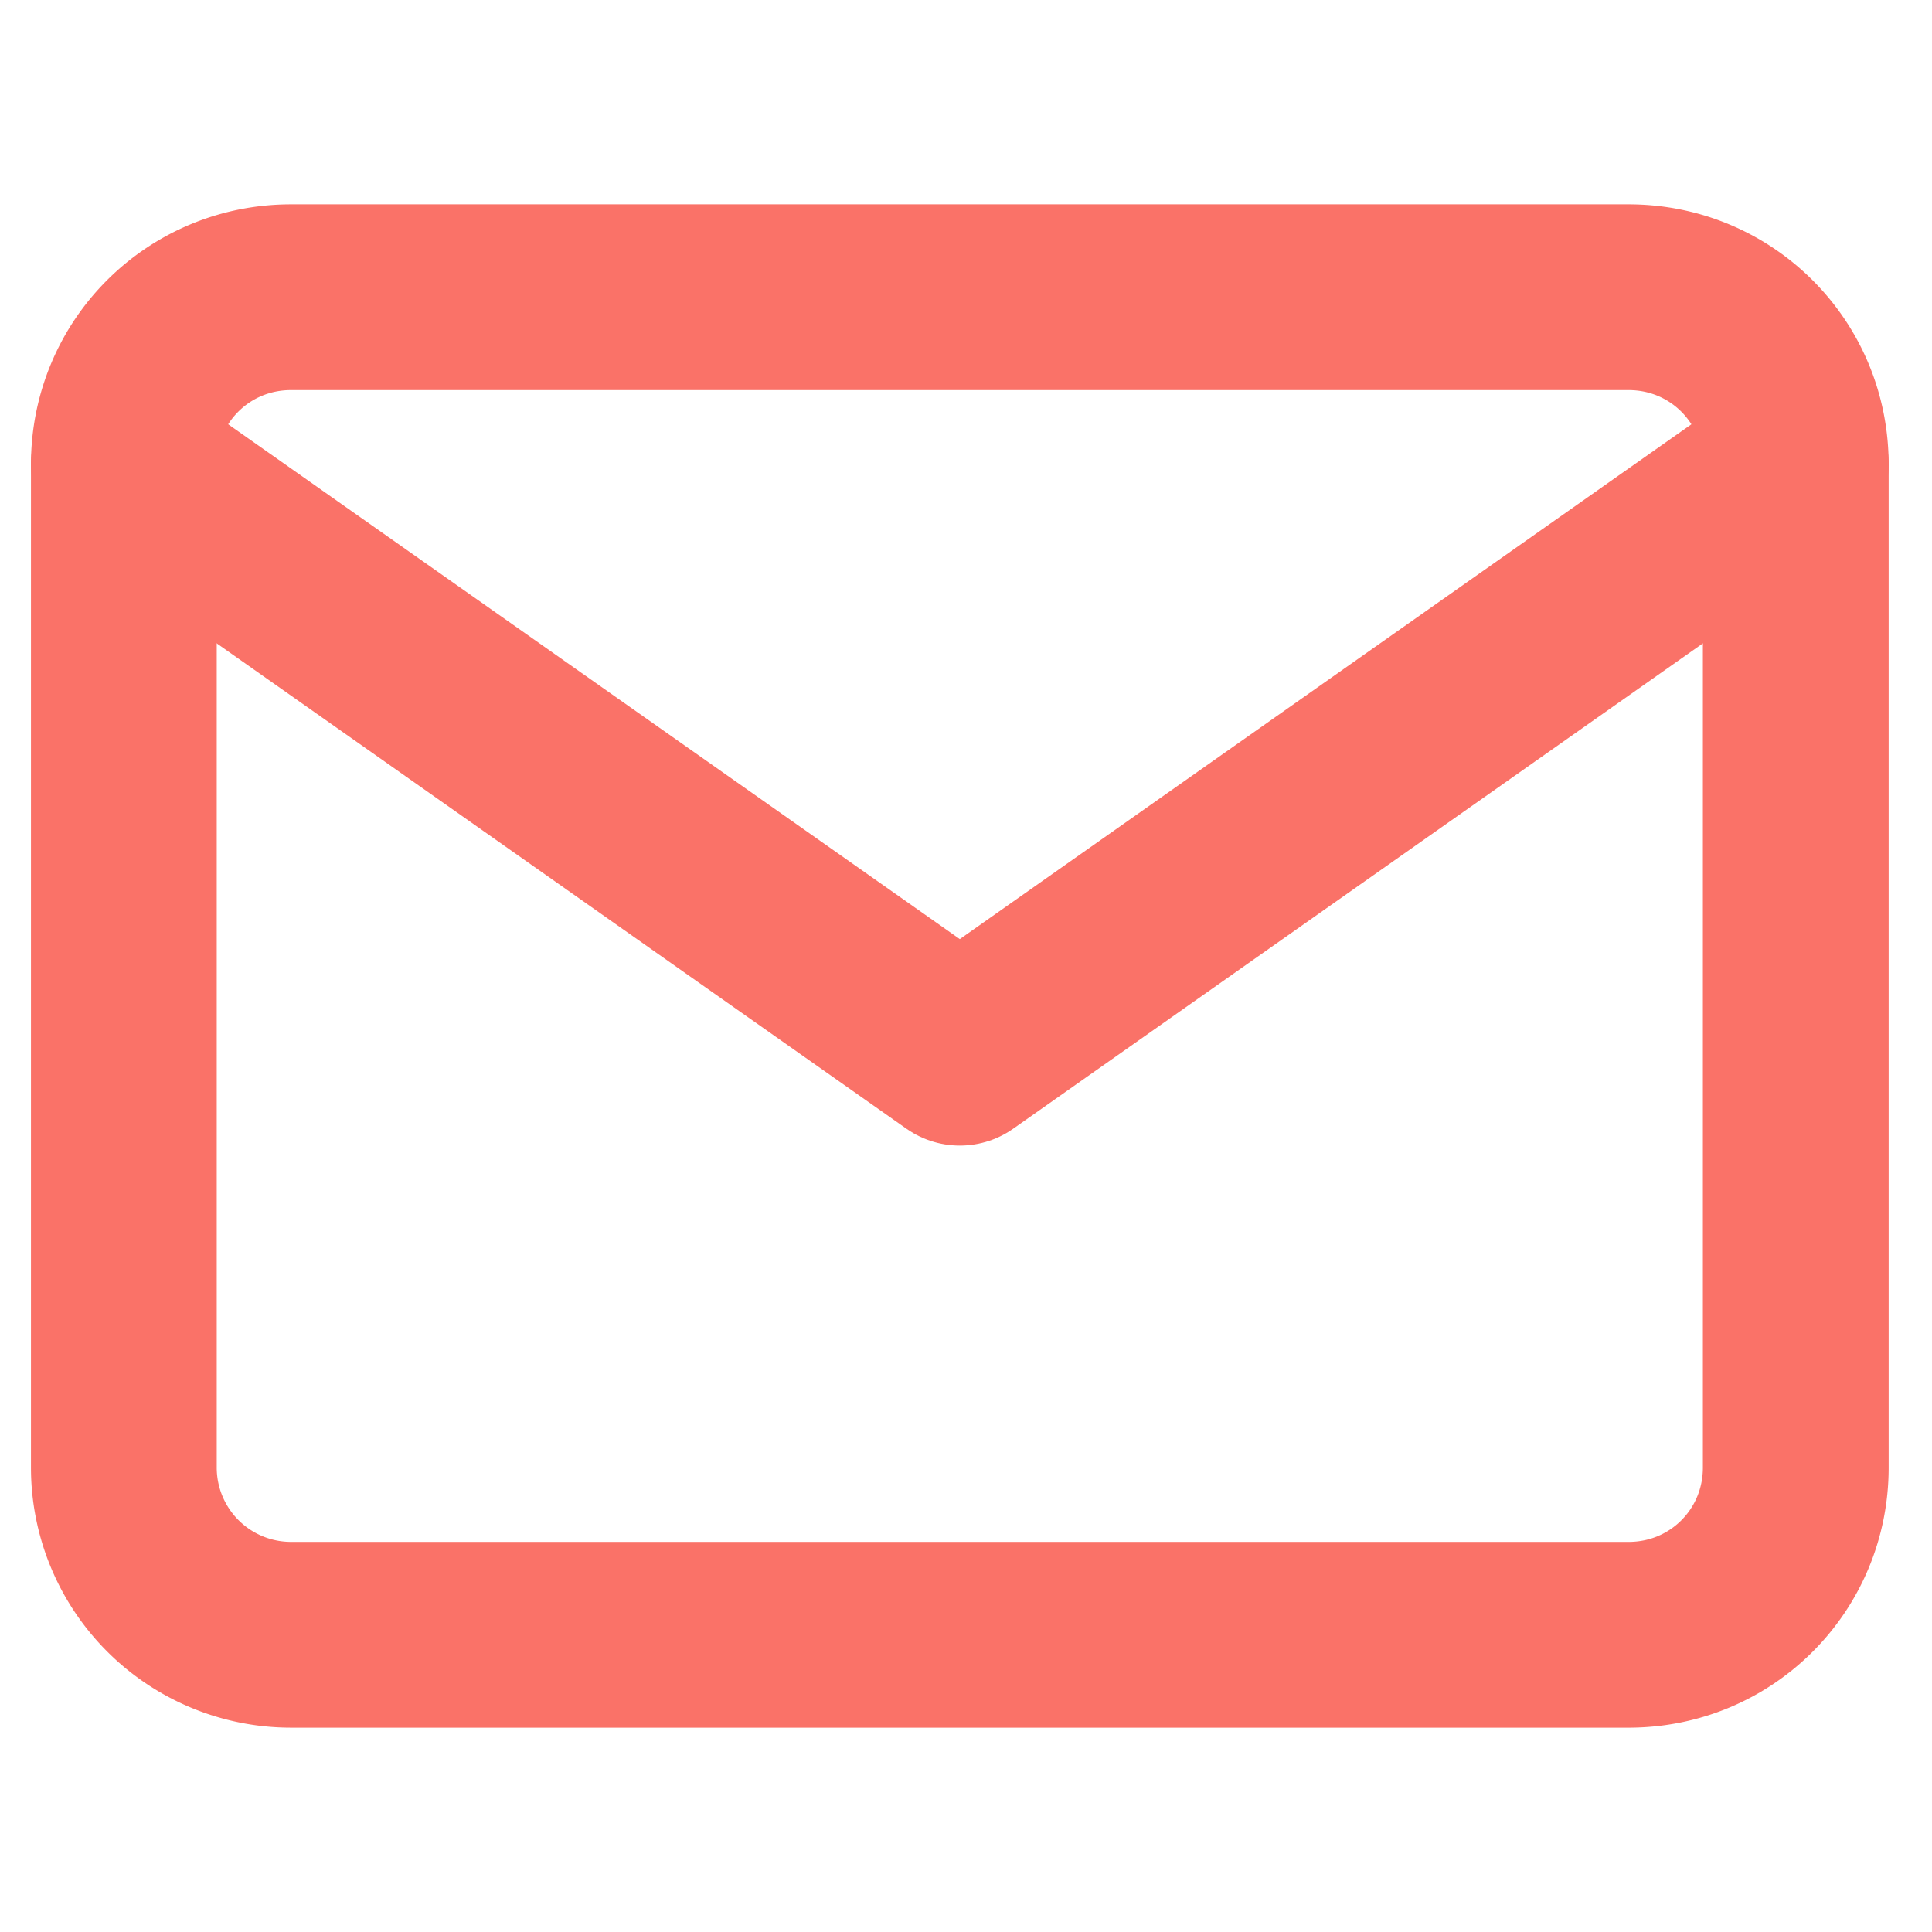
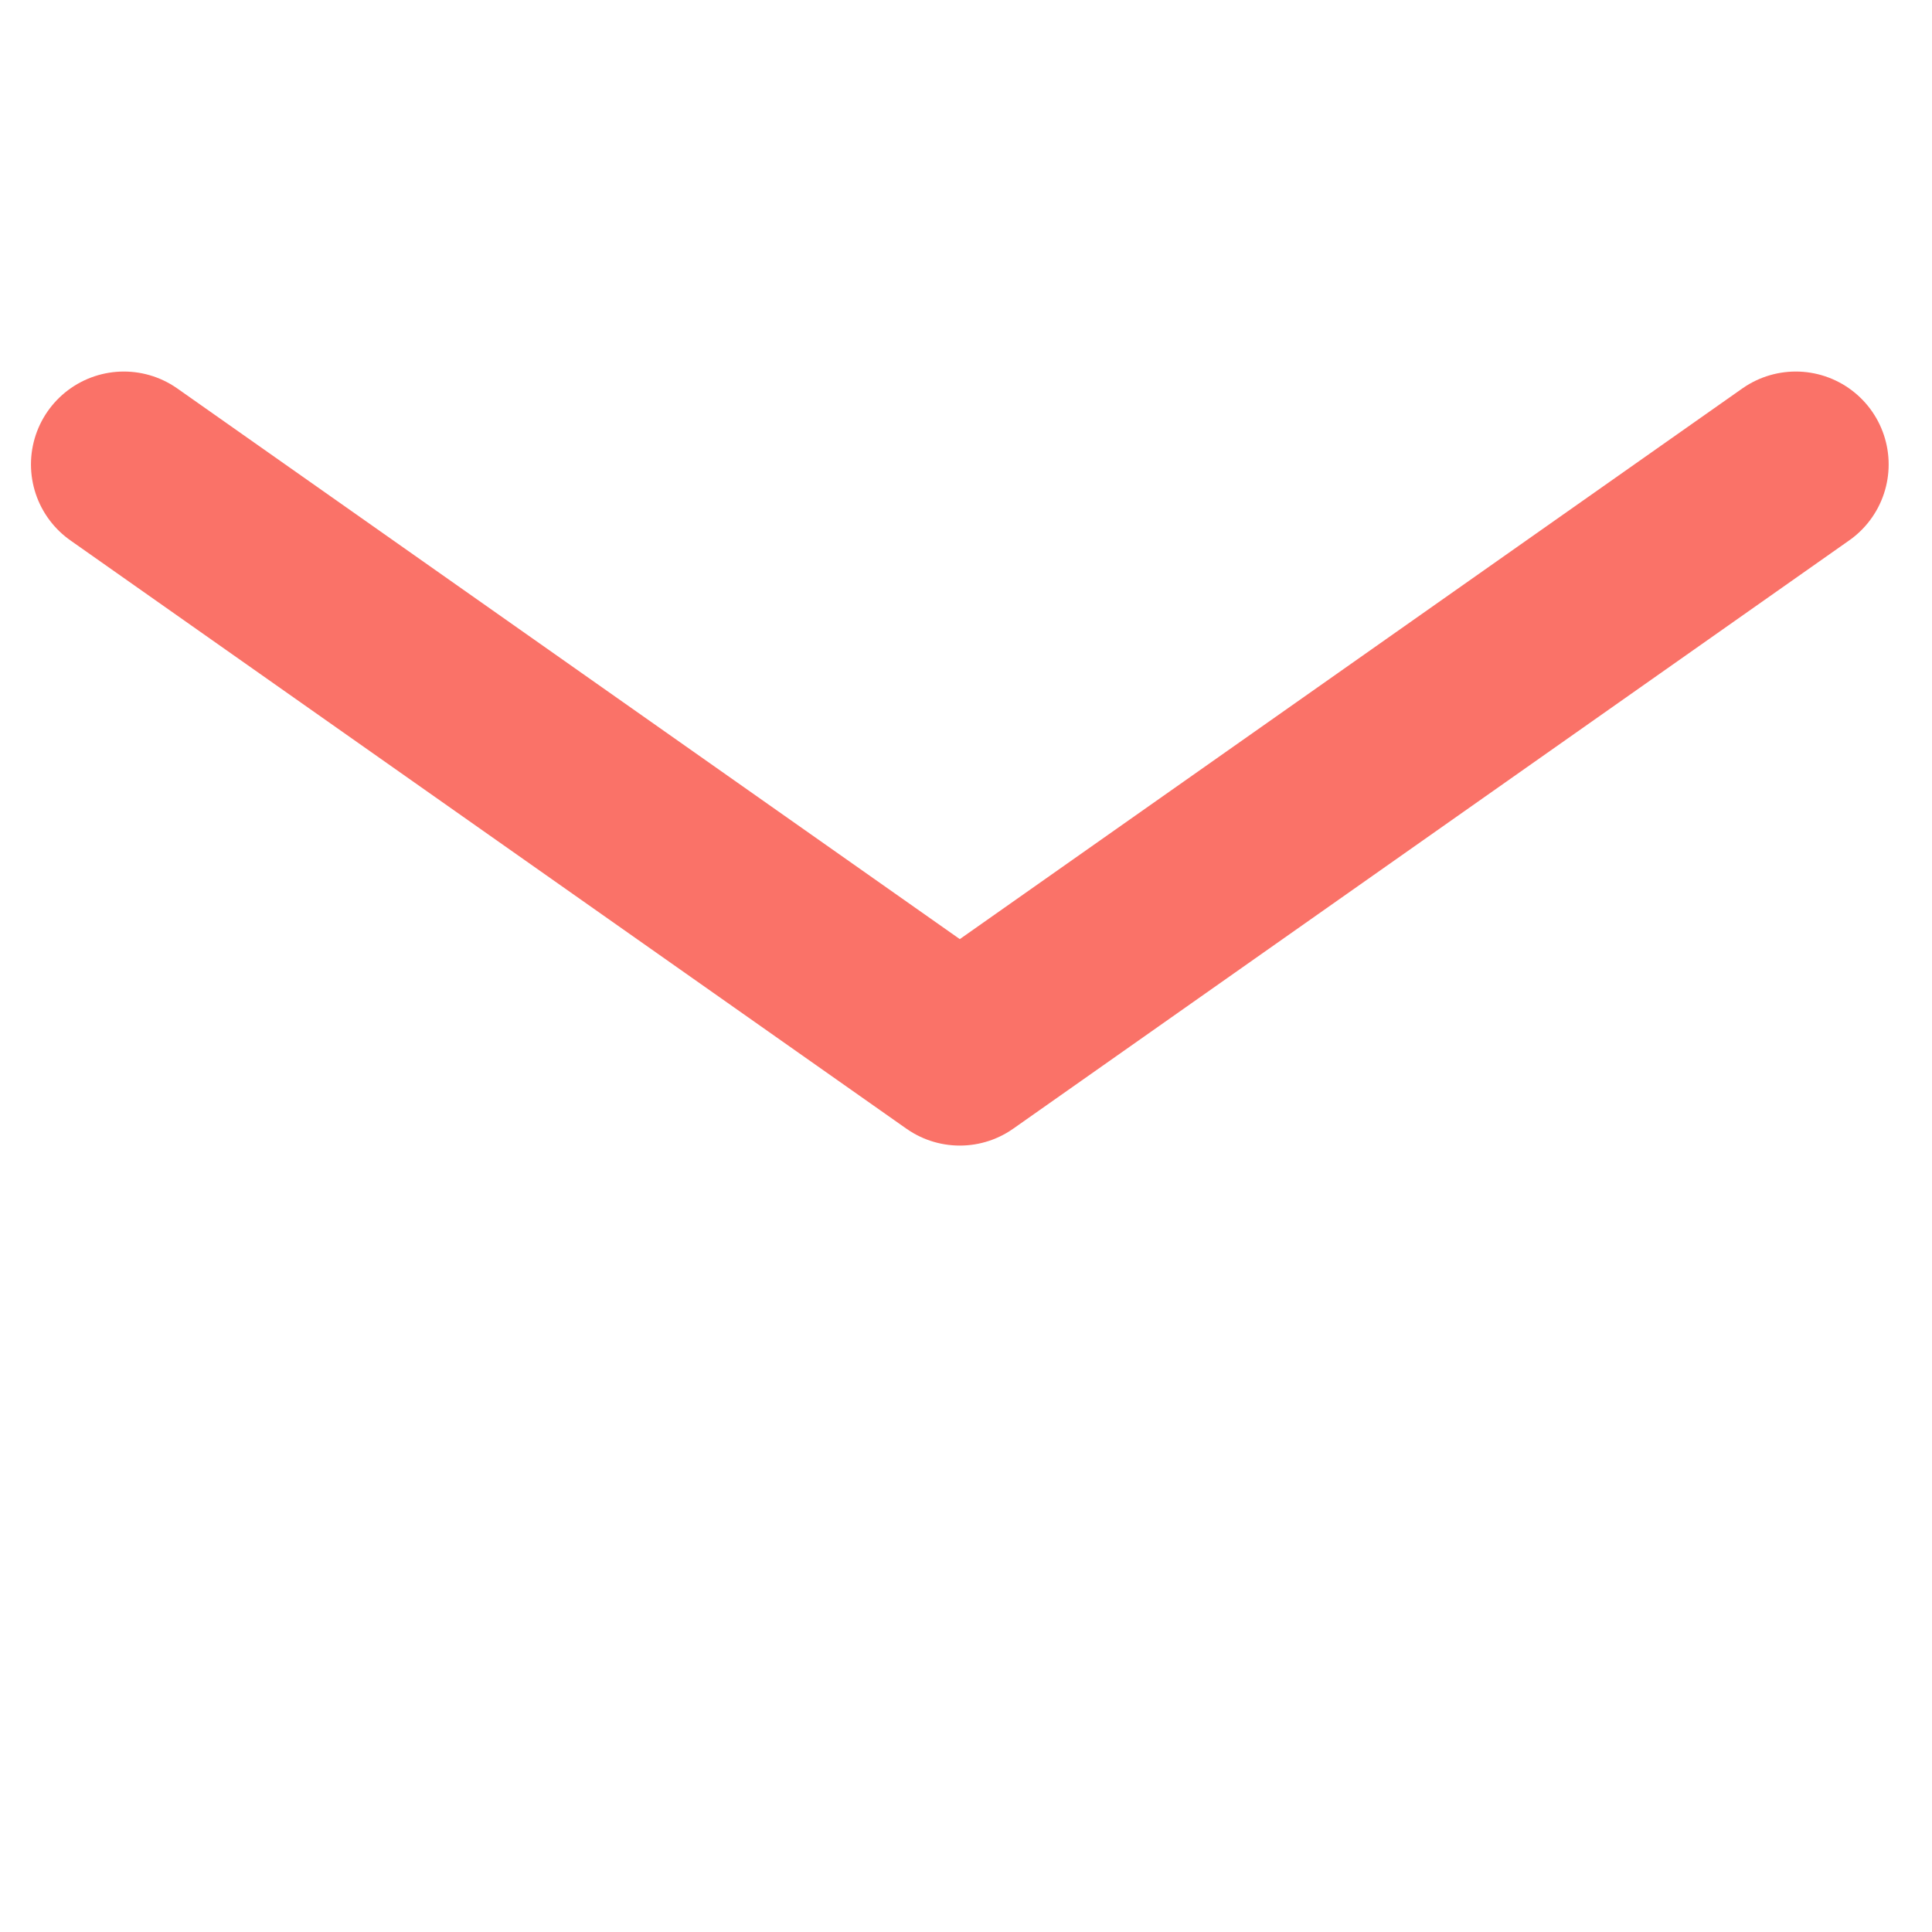
<svg xmlns="http://www.w3.org/2000/svg" xml:space="preserve" id="Vrstva_1" x="0" y="0" version="1.1" viewBox="0 0 31.2 31.2">
  <style>.st0{fill:none;stroke:#fa7268;stroke-width:3;stroke-linecap:round;stroke-linejoin:round}</style>
  <g id="Icon_feather-mail" transform="translate(-1 -4.5)">
-     <path id="Path_3352" d="M5.7 9.3h21.6c1.5 0 2.7 1.2 2.7 2.7v16.2c0 1.5-1.2 2.7-2.7 2.7H5.7A2.7 2.7 0 0 1 3 28.2V12c0-1.5 1.2-2.7 2.7-2.7z" class="st0" />
    <path id="Path_3353" d="m30 12-13.5 9.5L3 12" class="st0" />
  </g>
</svg>